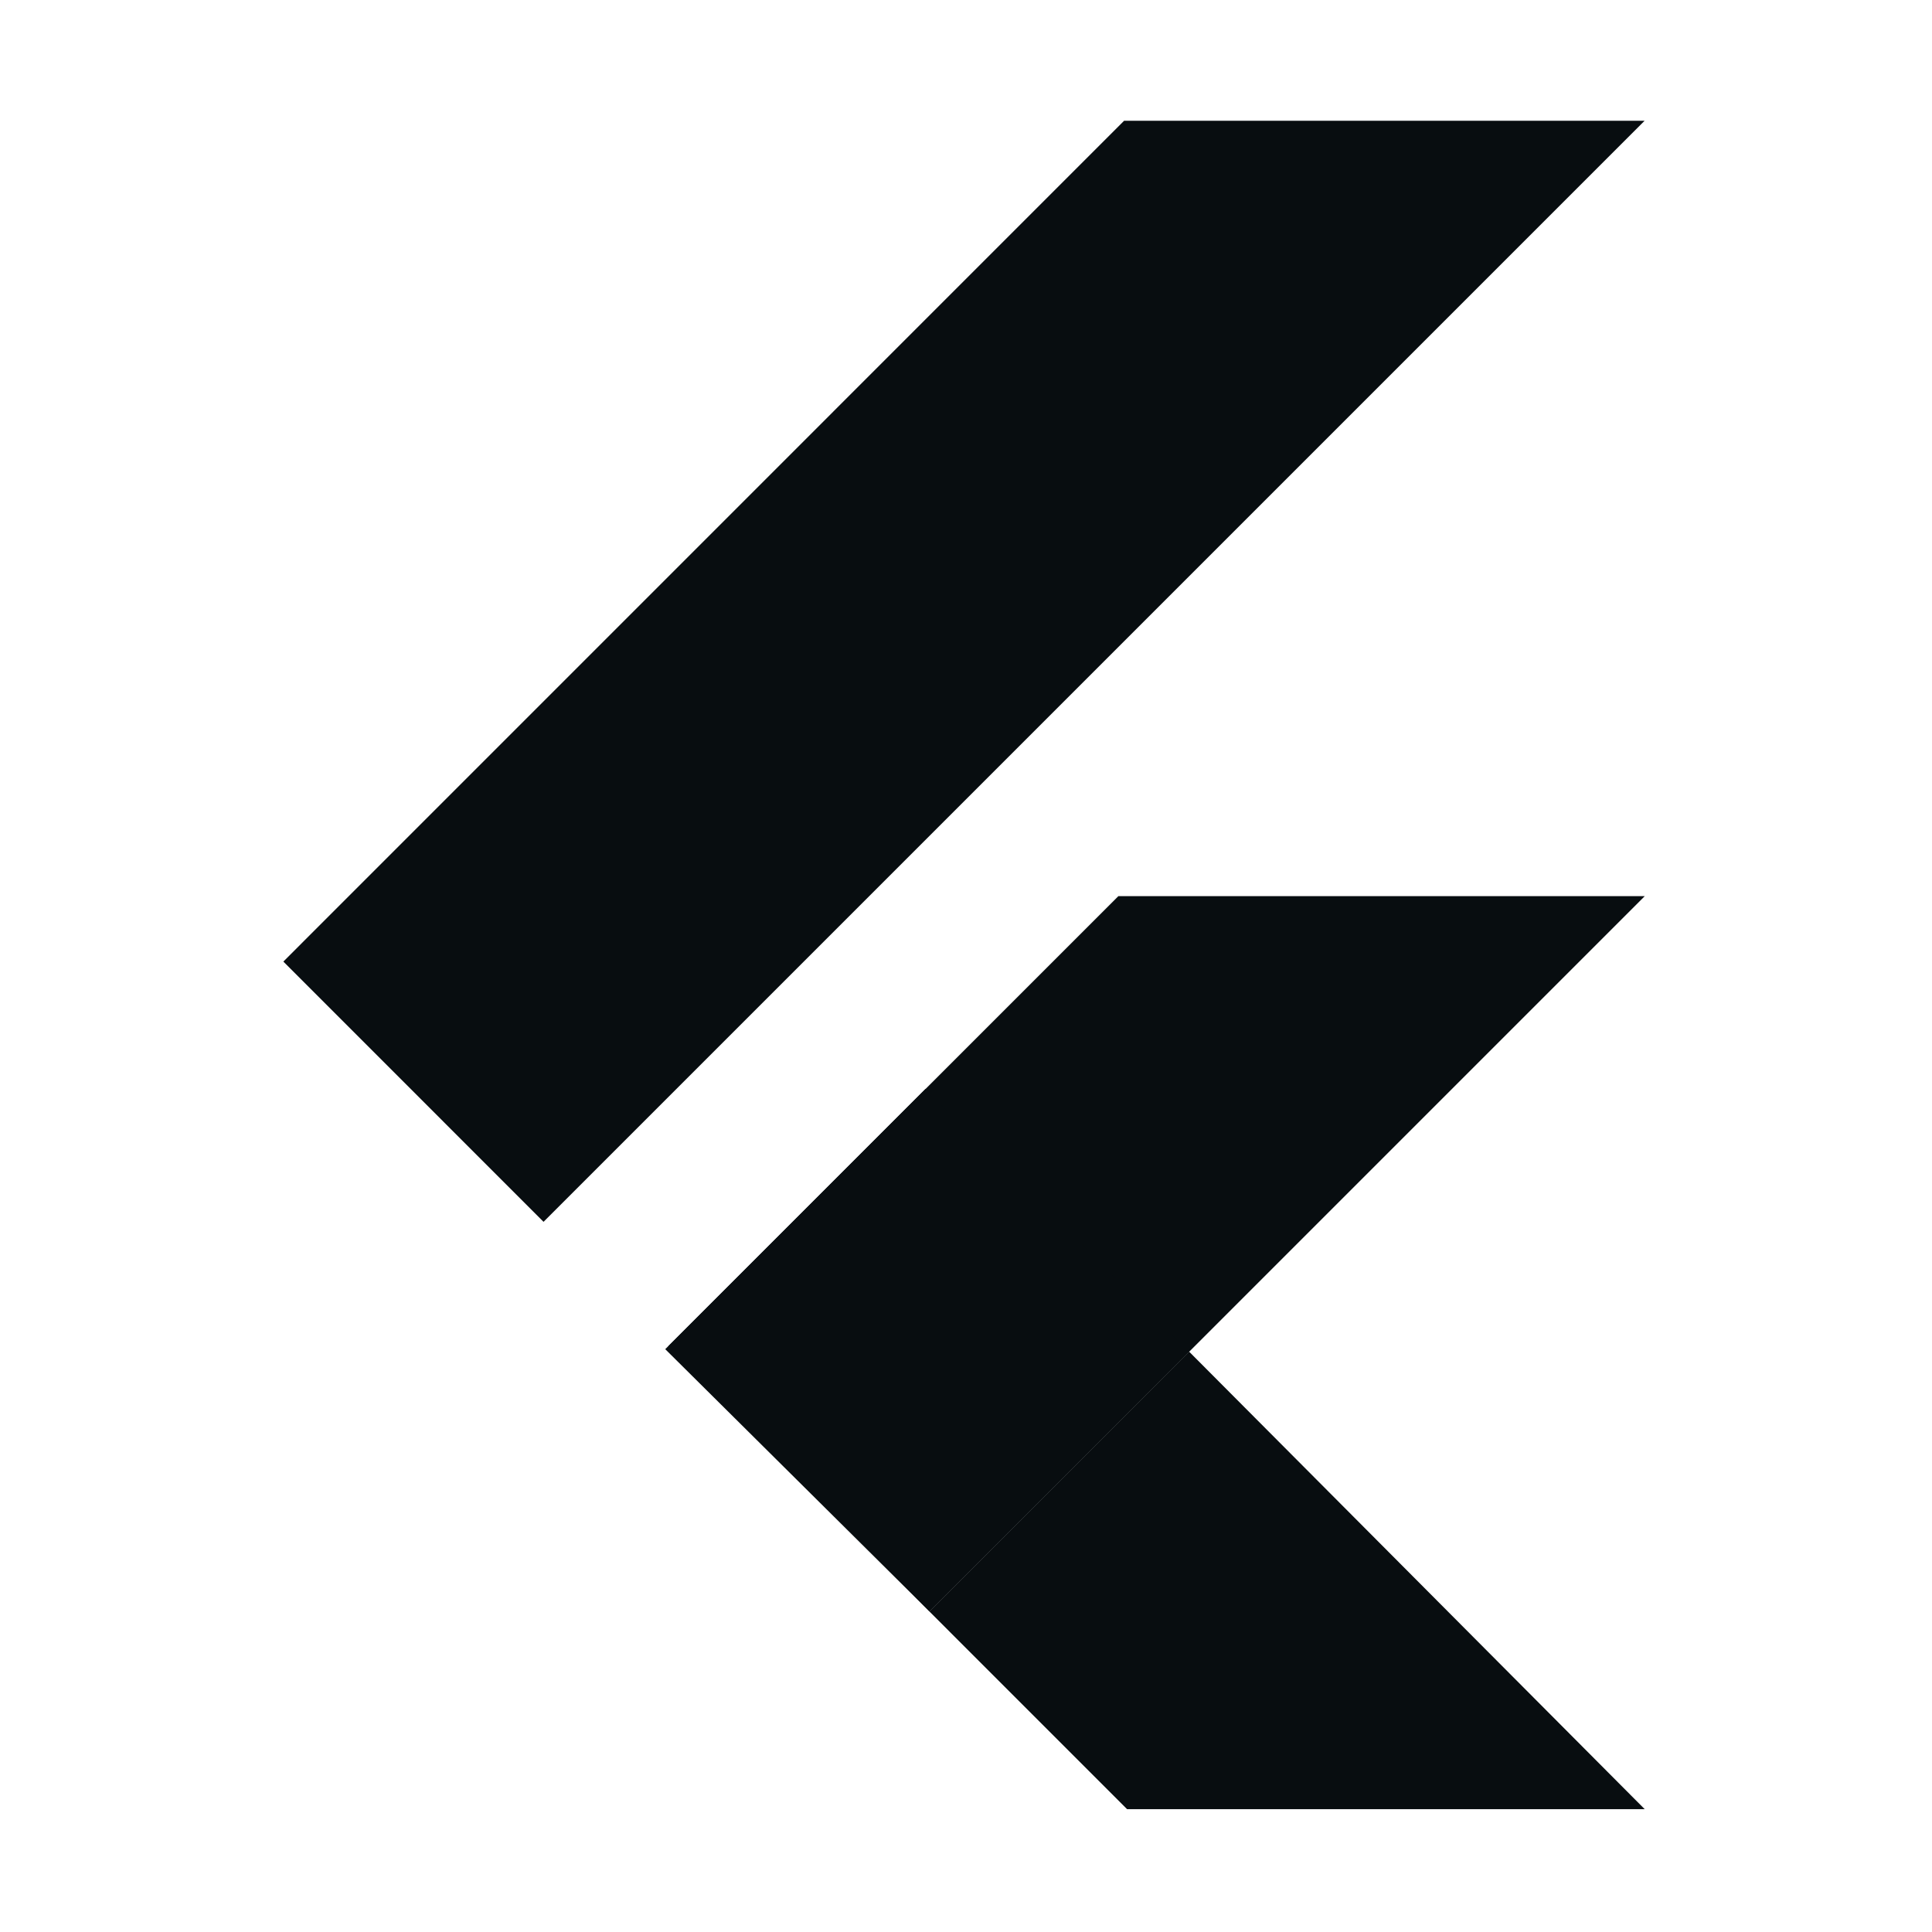
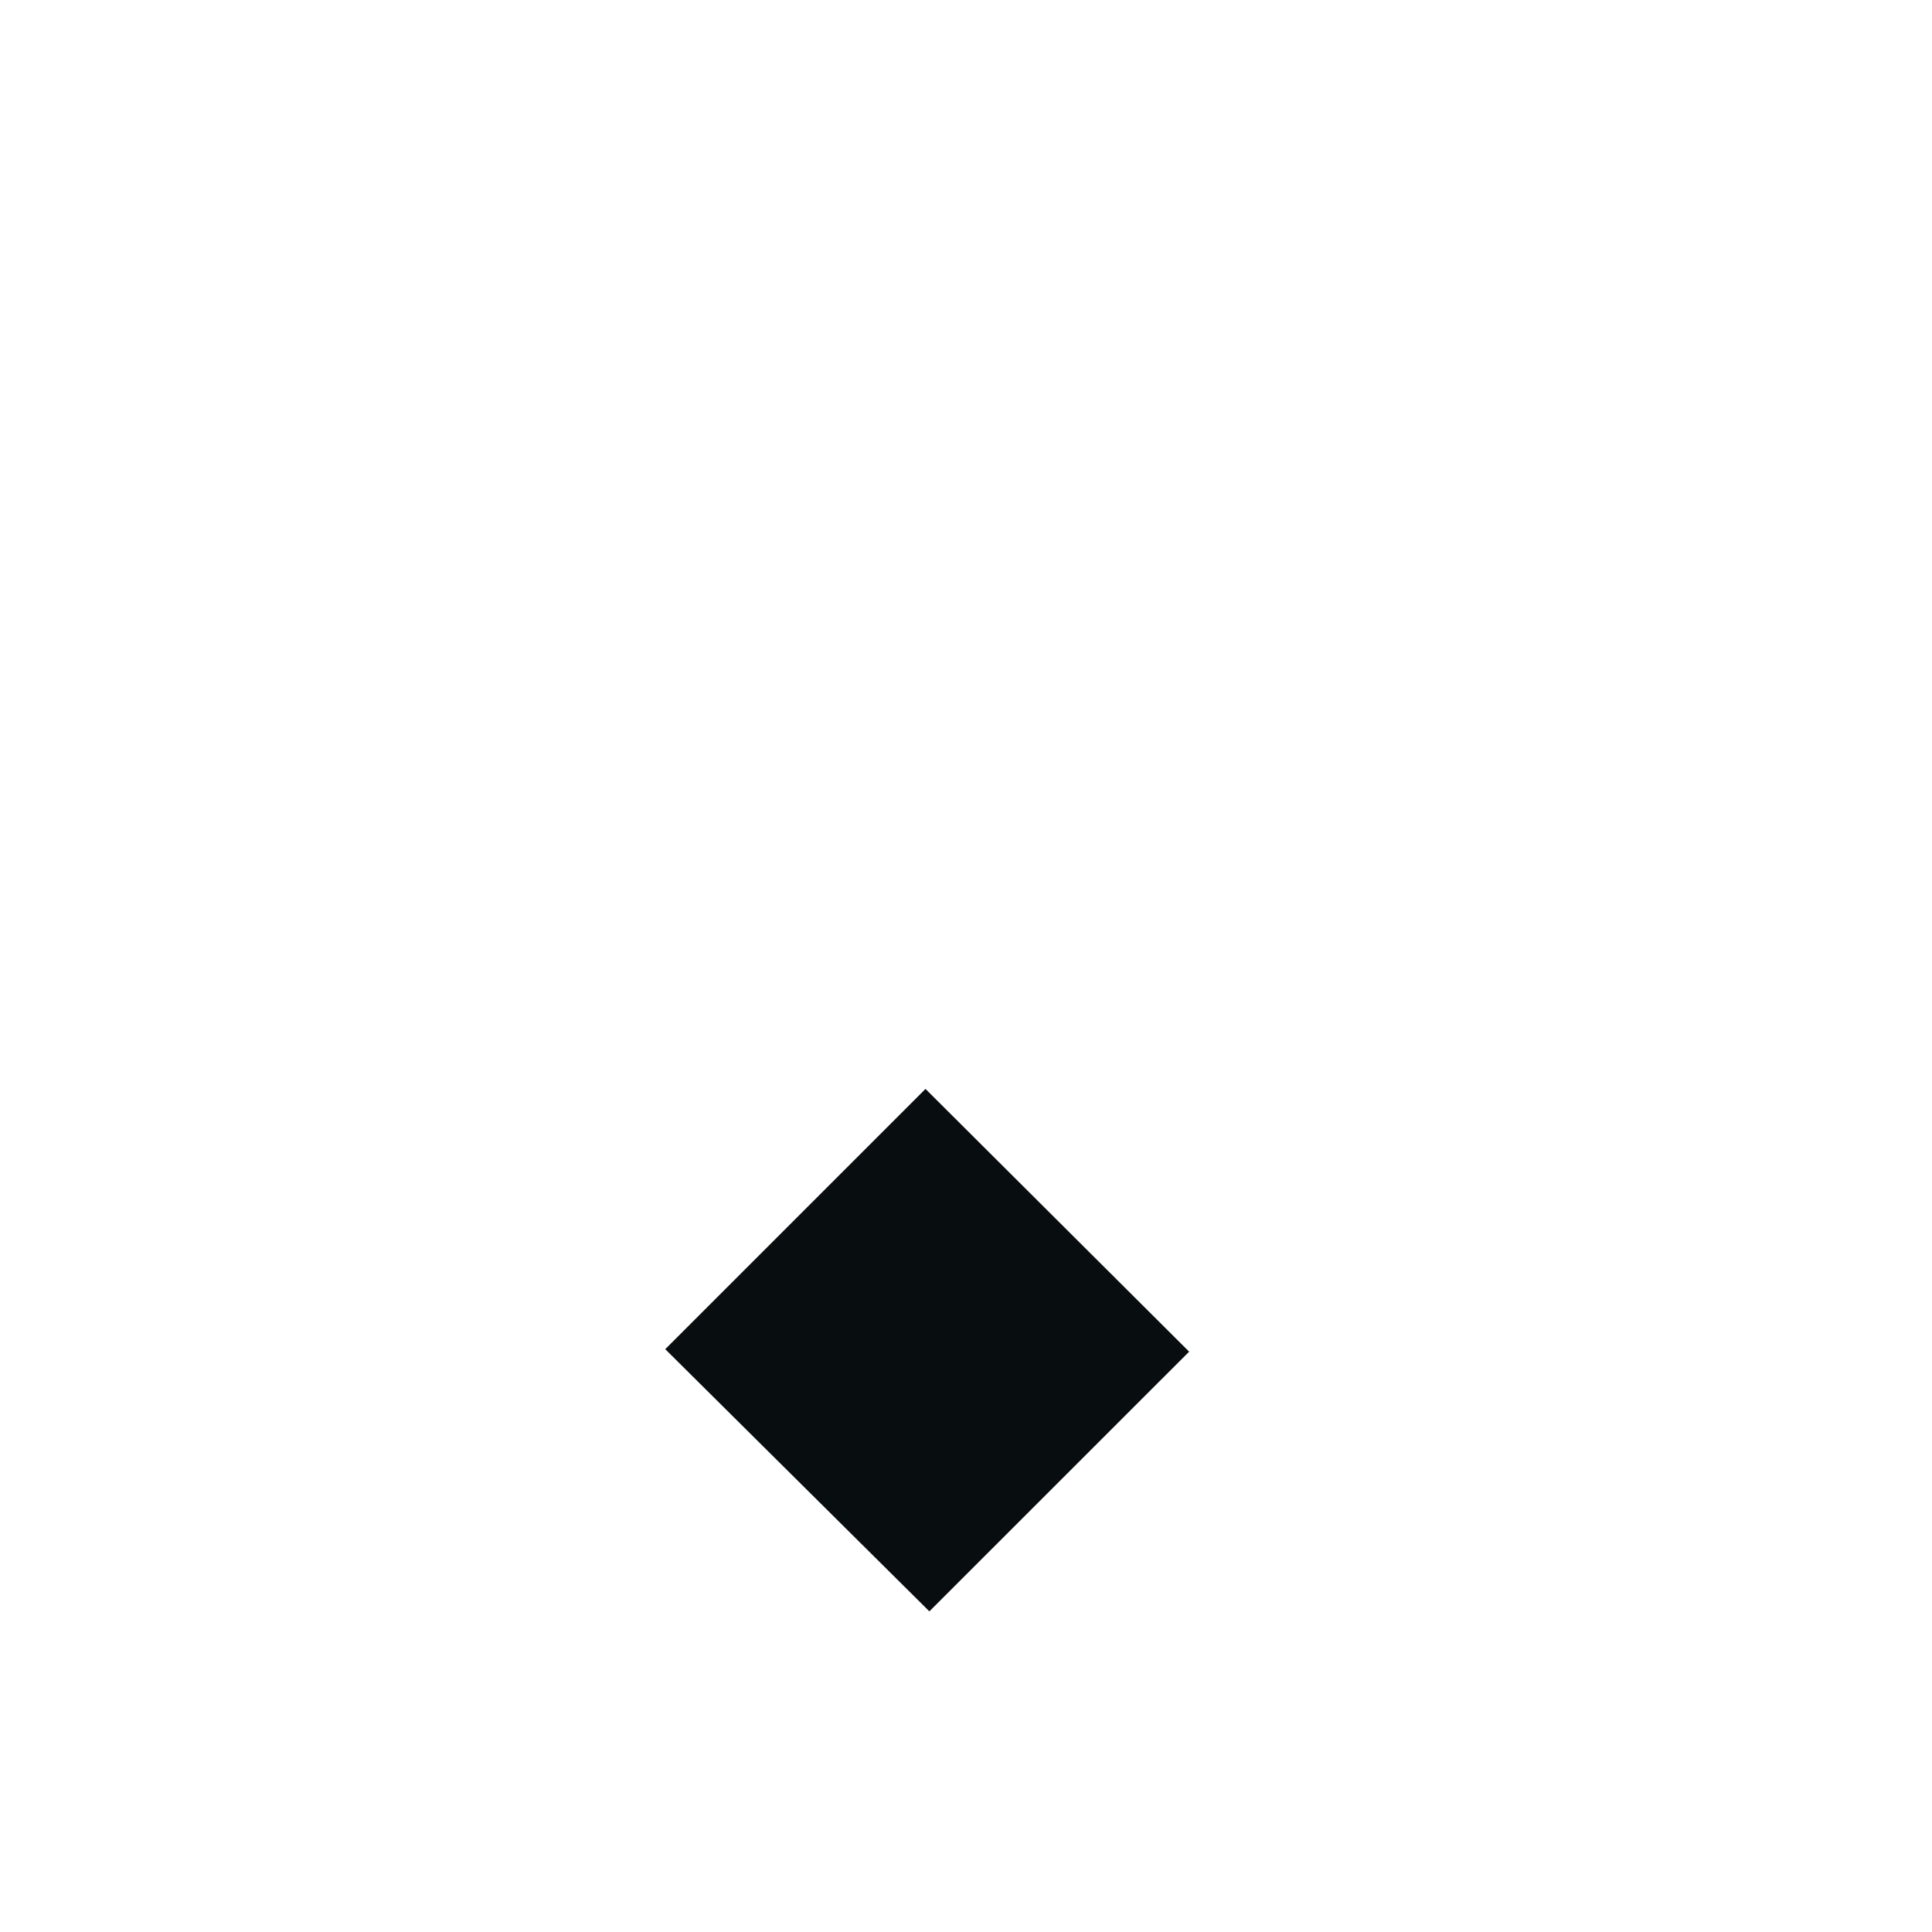
<svg xmlns="http://www.w3.org/2000/svg" width="24" height="24" viewBox="0 0 24 24" fill="none">
  <g clip-path="url(#clip0_4153_12892)">
-     <path d="M13.964 1.5L3.52 11.945L6.752 15.178L20.43 1.5H13.964Z" fill="#080D10" />
-     <path d="M13.893 11.132L8.301 16.724L11.546 20.018L14.773 16.791L20.432 11.132H13.893Z" fill="#080D10" />
-     <path d="M11.545 20.018L14.001 22.474H20.431L14.772 16.791L11.545 20.018Z" fill="#080D10" />
    <path d="M8.264 16.76L11.497 13.527L14.772 16.791L11.545 20.017L8.264 16.76Z" fill="#080D10" />
  </g>
  <defs>
    <clipPath id="clip0_4153_12892">
      <rect width="21" height="21" fill="white" transform="translate(1.5 1.5)" />
    </clipPath>
  </defs>
</svg>